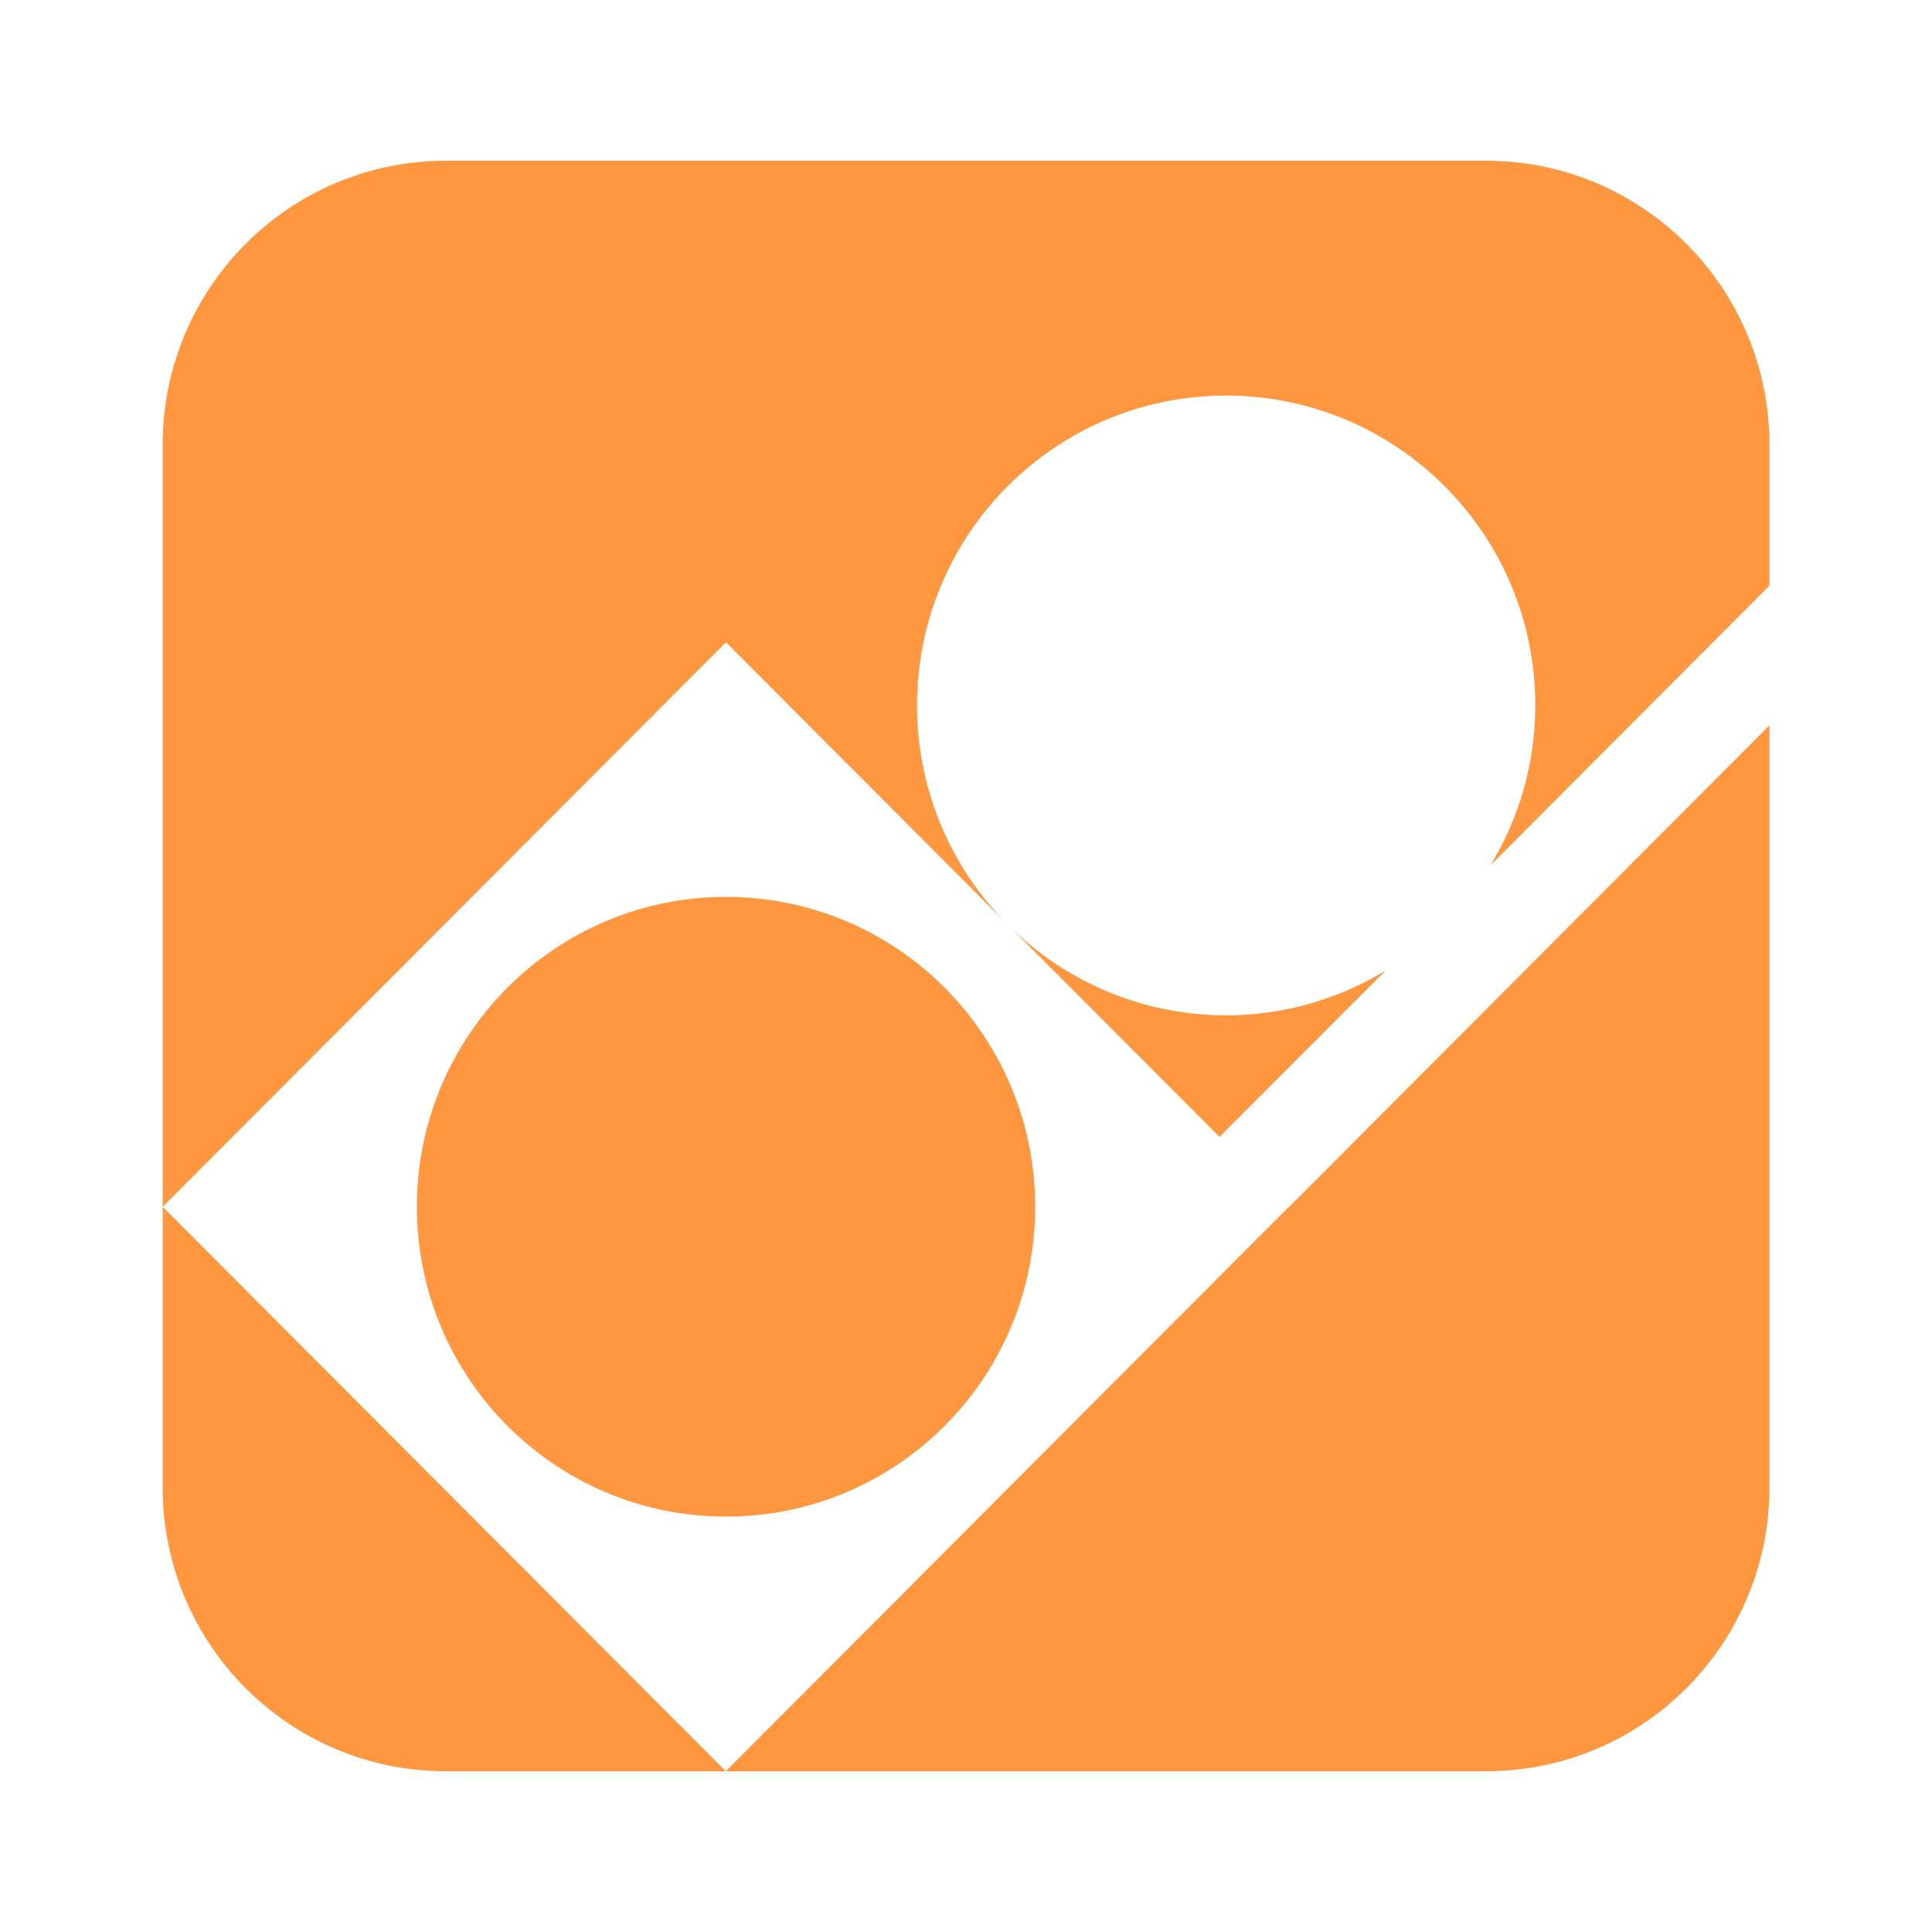
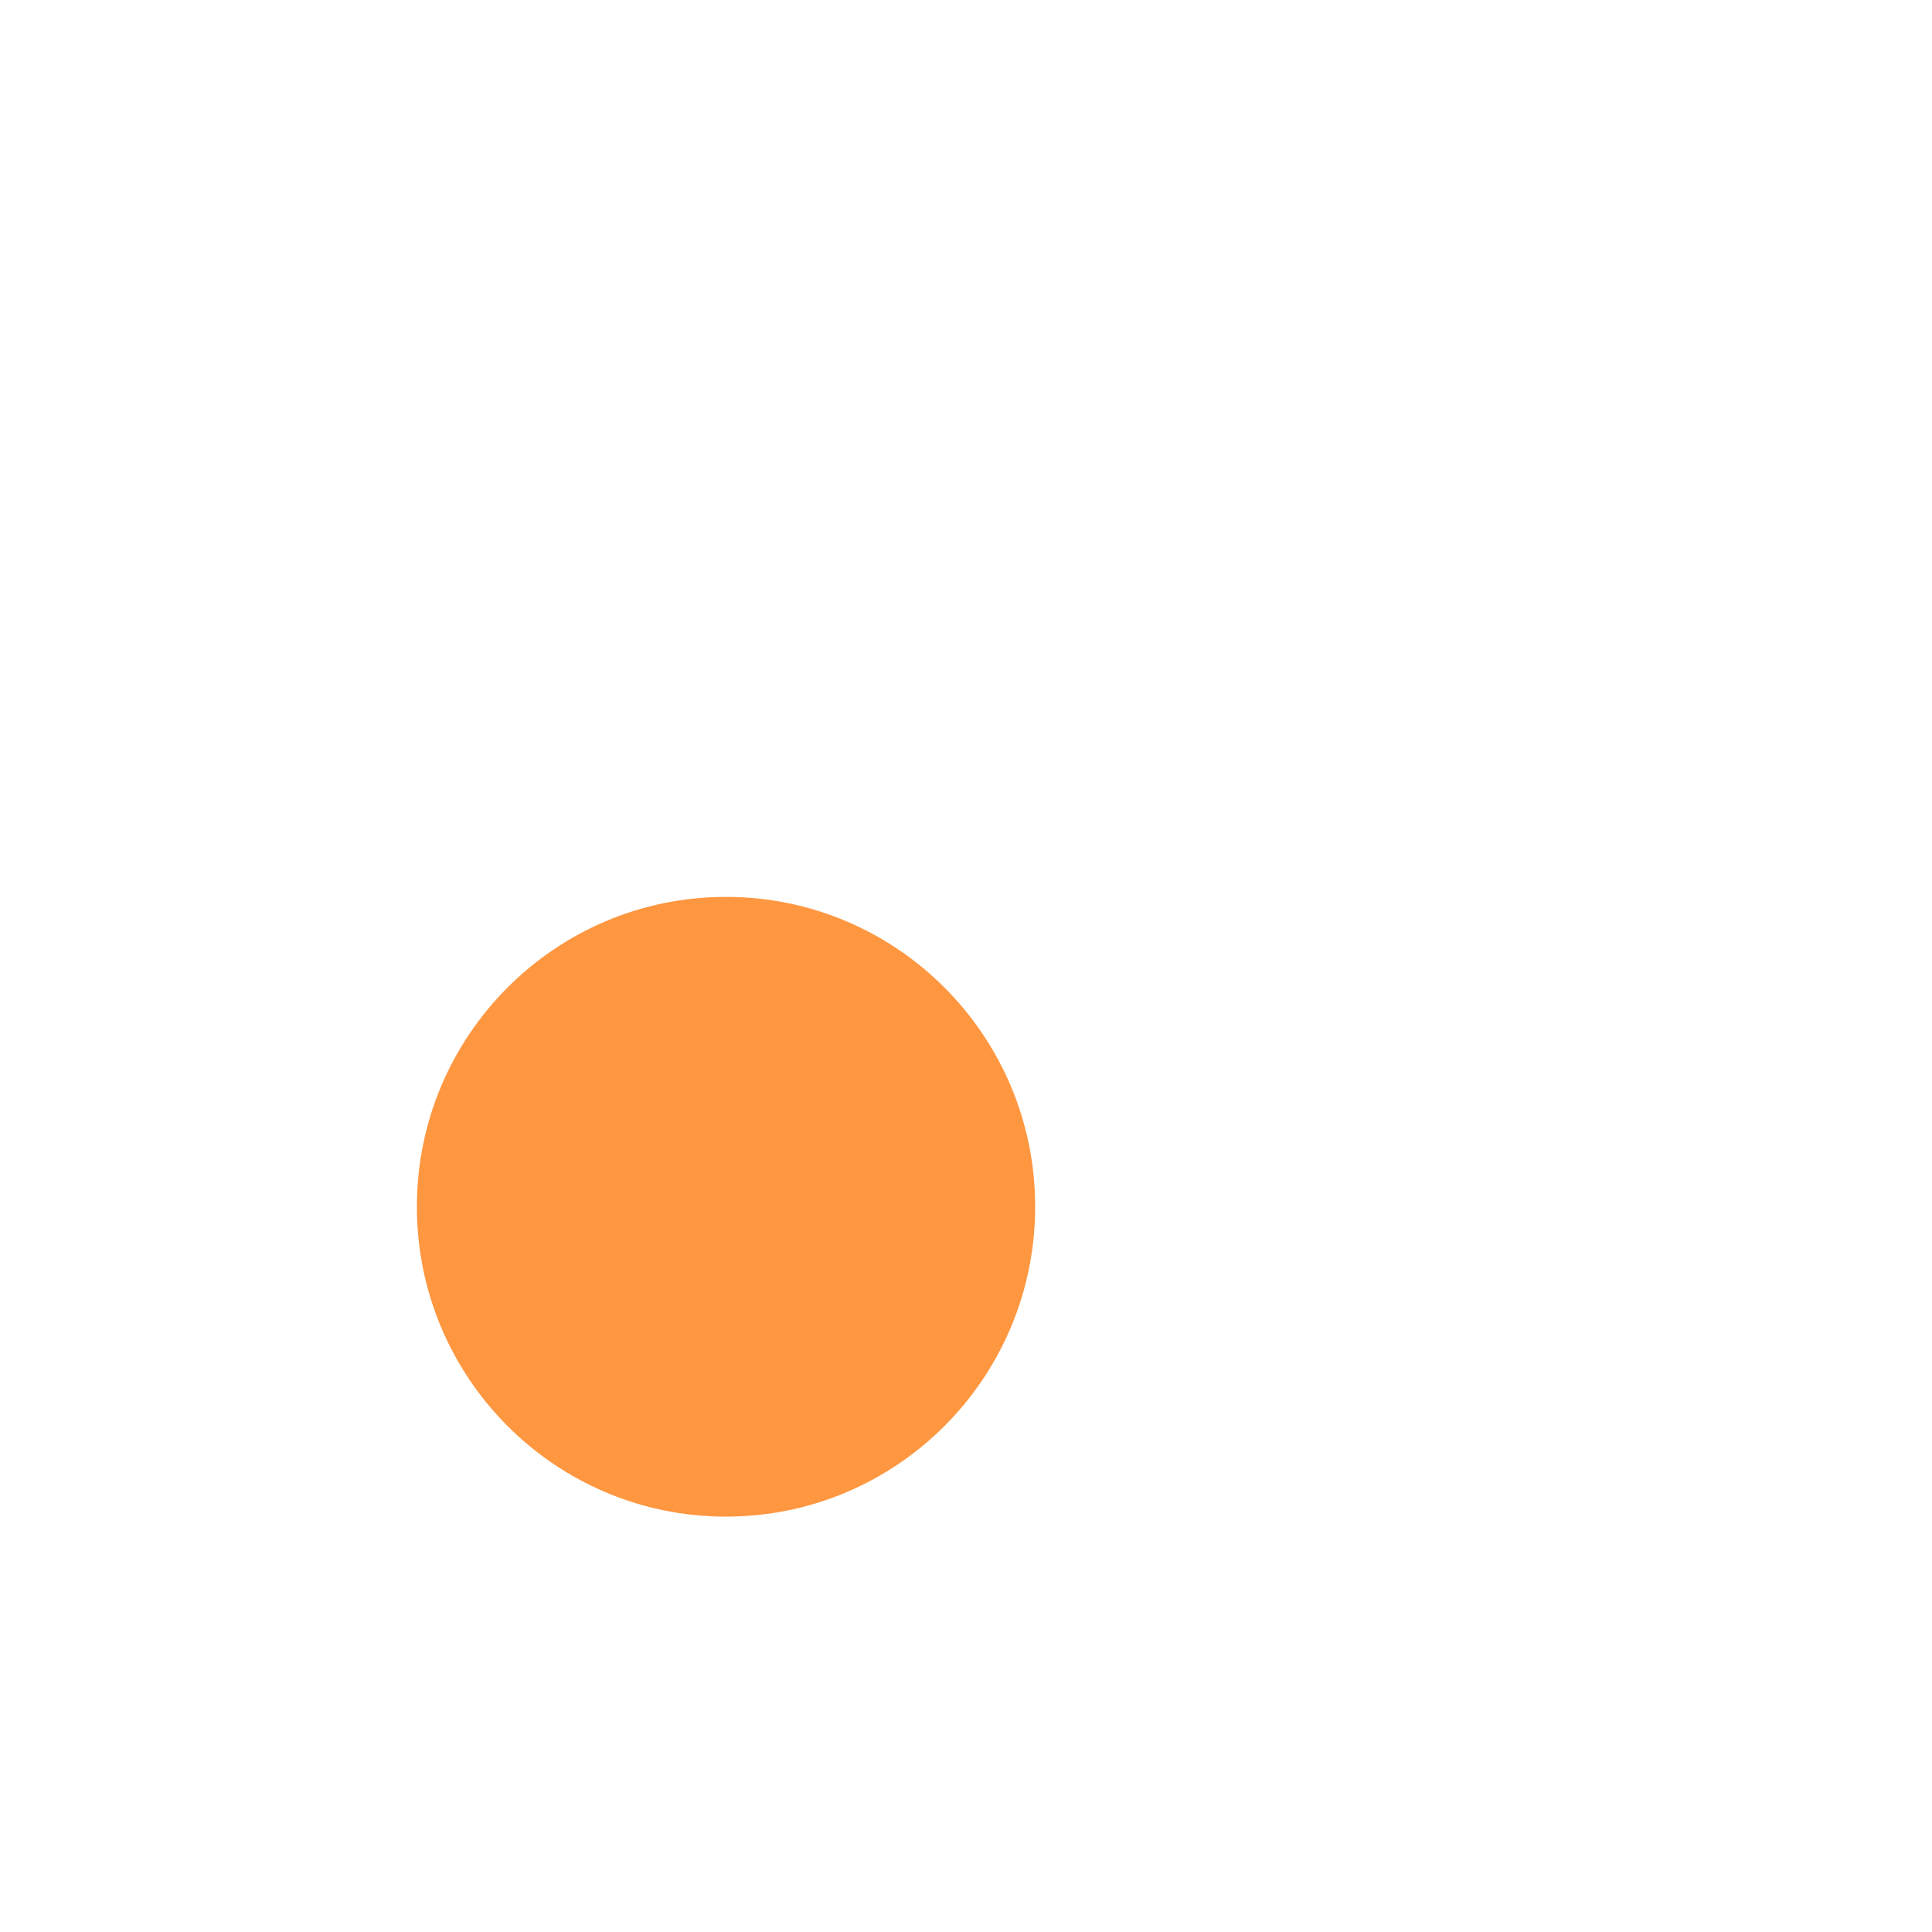
<svg xmlns="http://www.w3.org/2000/svg" width="5000" height="5000" viewBox="0 0 5000 5000" fill="none">
  <path fill-rule="evenodd" clip-rule="evenodd" d="M2678.99 3122.87C2678.99 3566.1 2320.88 3925.01 1878.72 3925.01C1436.91 3925.01 1078.84 3566.1 1078.84 3122.87C1078.84 2680.49 1436.91 2321.15 1878.72 2321.15C2320.88 2321.15 2678.99 2680.49 2678.99 3122.87Z" fill="#FF9741" />
-   <path fill-rule="evenodd" clip-rule="evenodd" d="M1878.29 4584H1153.68C748.905 4584 421 4255.33 421 3849.6V3123.29L1878.29 4584ZM3173.05 2627.65C2952.97 2627.65 2753.8 2538.12 2608.98 2394.14L3156.16 2942.2L3585.87 2511.91C3465.17 2584.9 3324.34 2627.65 3173.05 2627.65ZM3846.19 416H1153.68C748.905 416 421 745.068 421 1150.79V3123.29L1878.72 1662.16L2606.14 2391.32C2462.11 2246.13 2373.21 2046.1 2373.21 1825.5C2373.21 1382.69 2731.28 1023.75 3173.05 1023.75C3615.25 1023.75 3973.32 1382.69 3973.32 1825.5C3973.32 1977.15 3930.67 2118.27 3857.85 2238.86L4579.26 1515.76V1150.79C4579.26 745.068 4250.96 416 3846.19 416L3846.19 416ZM3336.43 3123.29L3336.01 3122.87L1878.29 4584H3846.19C4250.96 4584 4579.26 4255.32 4579.26 3849.6V1877.1L3336.43 3123.29Z" fill="#FF9741" />
</svg>